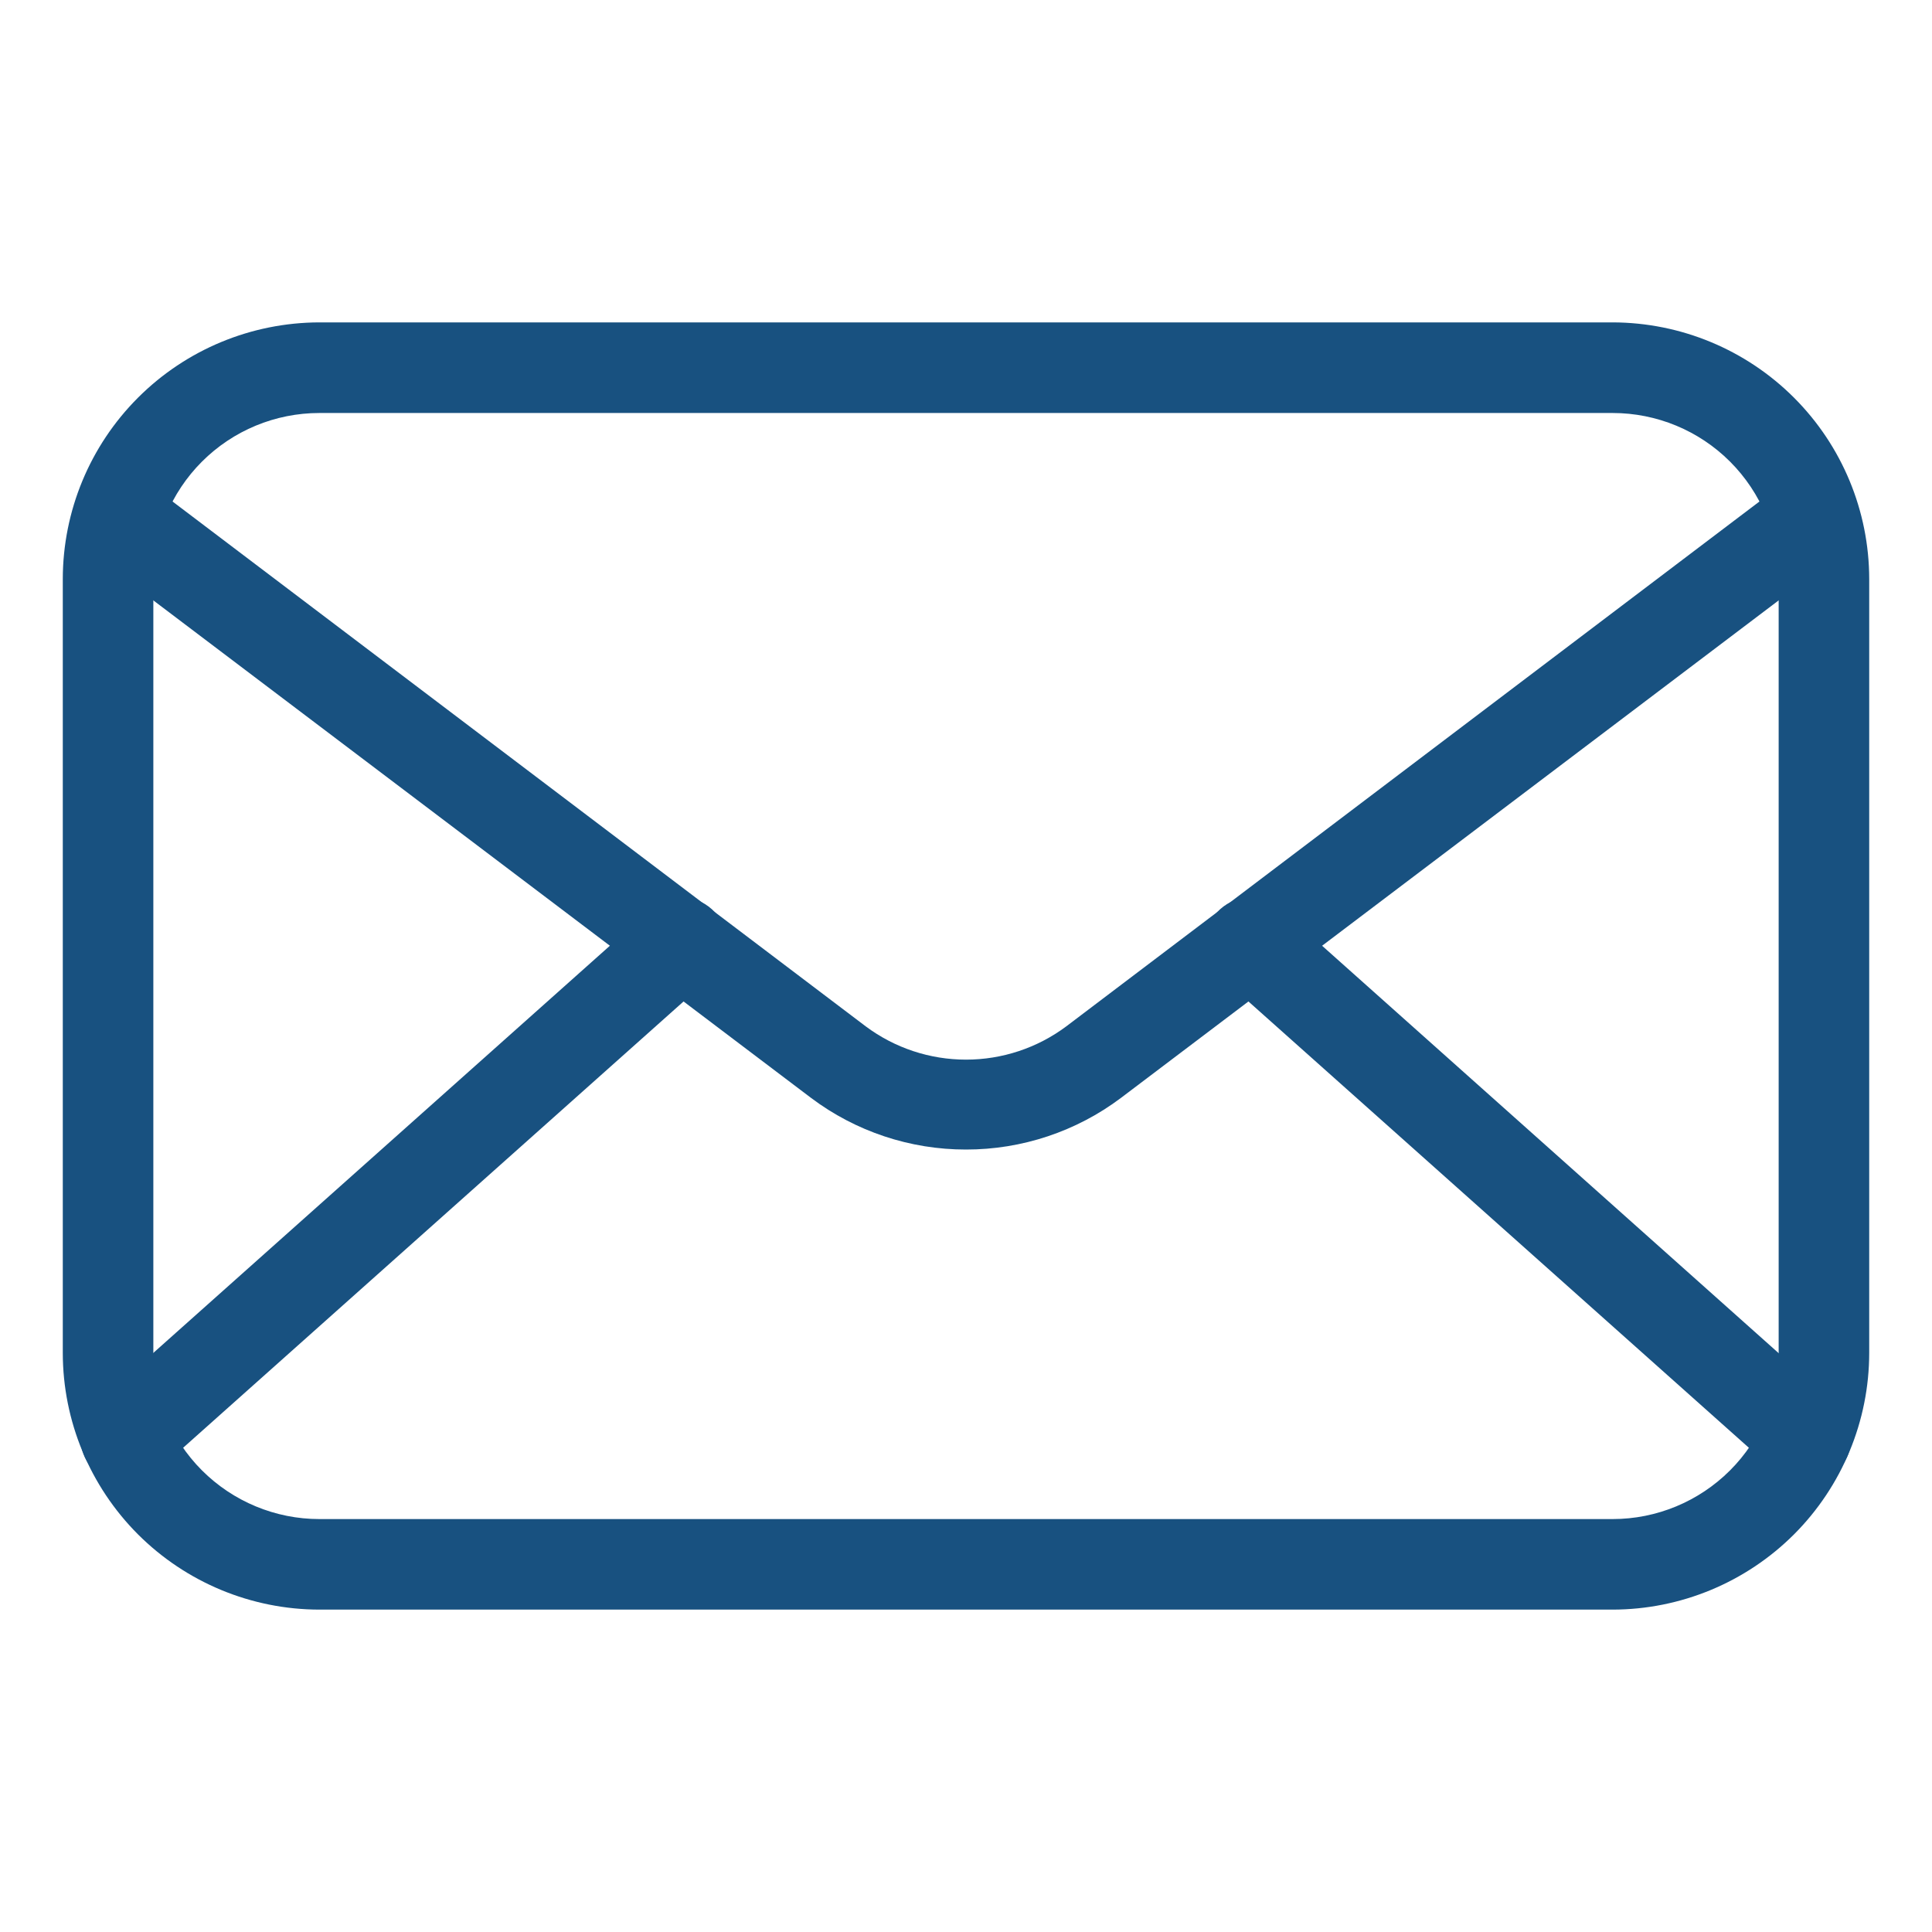
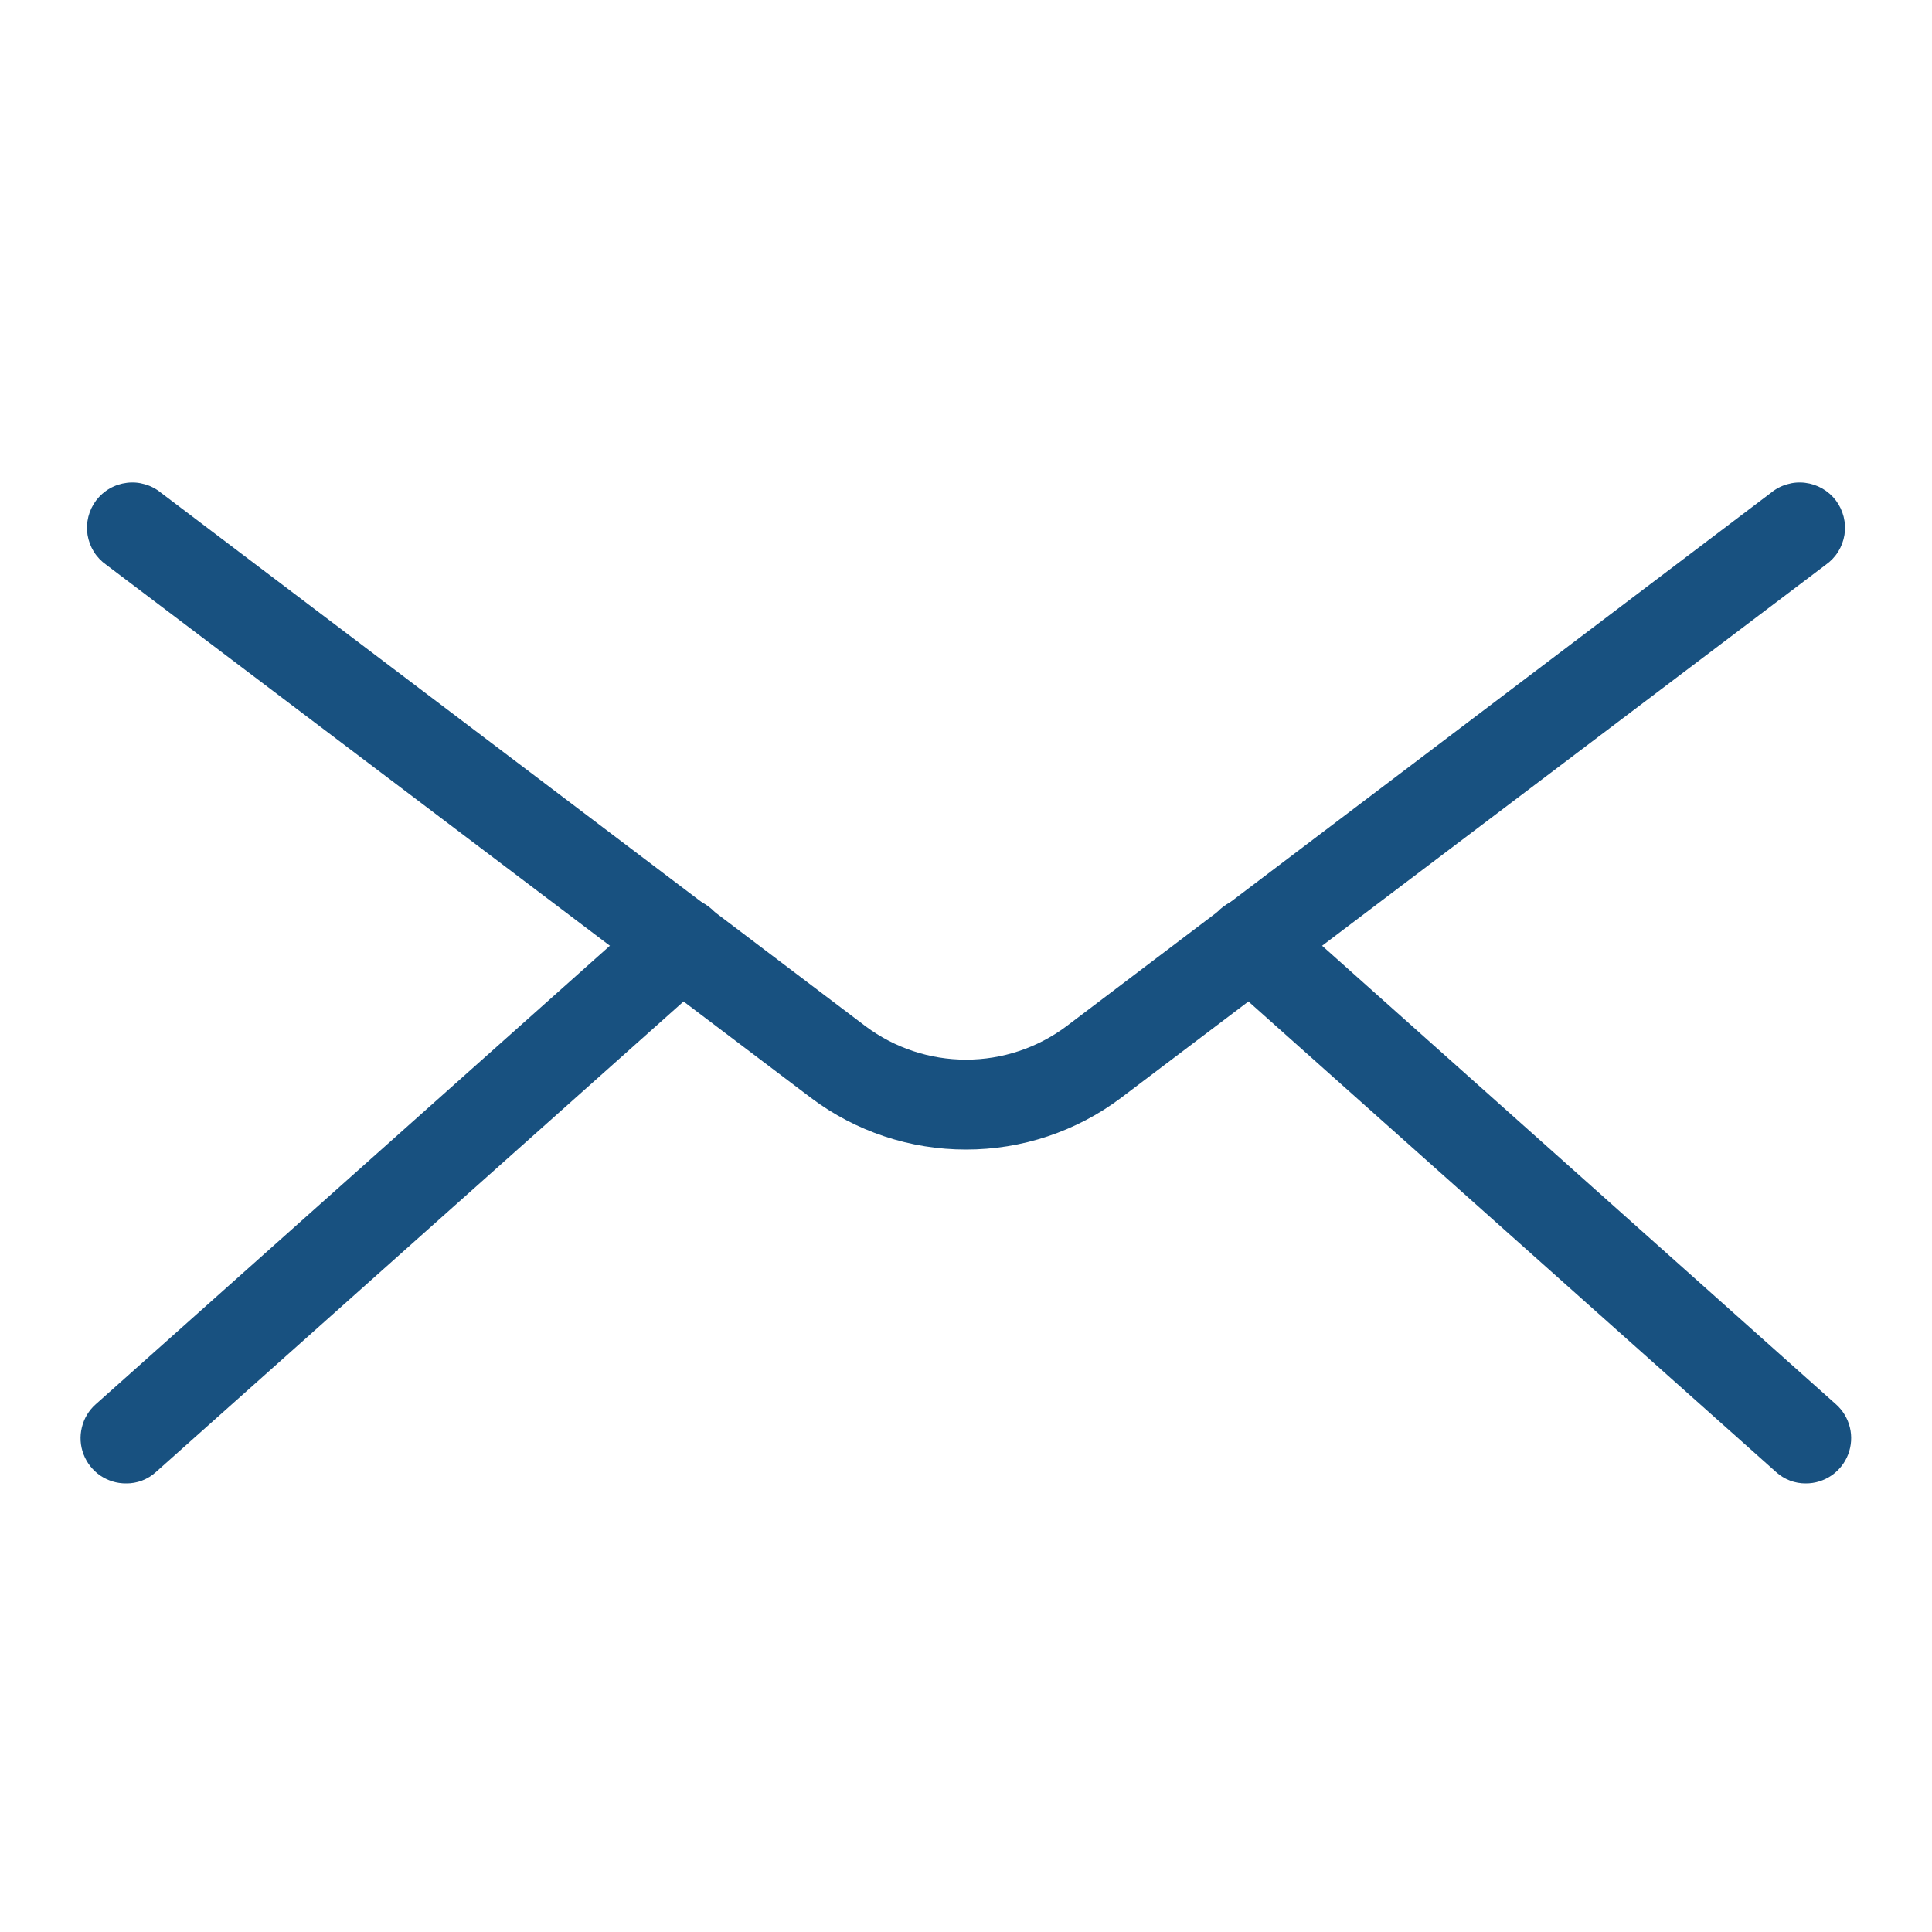
<svg xmlns="http://www.w3.org/2000/svg" width="30" height="30" viewBox="0 0 30 30" fill="none">
-   <path d="M25.041 24.994H4.959C3.903 24.993 2.89 24.572 2.143 23.826C1.396 23.078 0.976 22.066 0.975 21.009V8.991C0.976 7.934 1.396 6.922 2.143 6.175C2.89 5.428 3.903 5.008 4.959 5.006H25.041C26.097 5.008 27.11 5.428 27.857 6.175C28.604 6.922 29.024 7.934 29.025 8.991V21.009C29.024 22.066 28.604 23.078 27.857 23.826C27.11 24.572 26.097 24.993 25.041 24.994ZM4.959 6.413C4.276 6.413 3.62 6.684 3.136 7.168C2.653 7.651 2.381 8.307 2.381 8.991V21.009C2.381 21.693 2.653 22.349 3.136 22.832C3.62 23.316 4.276 23.588 4.959 23.588H25.041C25.724 23.588 26.38 23.316 26.864 22.832C27.347 22.349 27.619 21.693 27.619 21.009V8.991C27.619 8.307 27.347 7.651 26.864 7.168C26.38 6.684 25.724 6.413 25.041 6.413H4.959Z" fill="#185180" />
  <path d="M15 17.85C14.133 17.851 13.288 17.57 12.595 17.049L1.65 8.77C1.573 8.716 1.507 8.647 1.457 8.567C1.407 8.486 1.374 8.397 1.359 8.304C1.345 8.21 1.349 8.115 1.372 8.023C1.395 7.932 1.436 7.846 1.493 7.77C1.55 7.695 1.622 7.632 1.704 7.585C1.786 7.538 1.877 7.508 1.97 7.497C2.064 7.485 2.159 7.493 2.25 7.52C2.341 7.546 2.425 7.59 2.498 7.65L13.444 15.938C13.893 16.273 14.439 16.454 15 16.454C15.561 16.454 16.107 16.273 16.556 15.938L27.502 7.65C27.575 7.59 27.659 7.546 27.75 7.52C27.841 7.493 27.936 7.485 28.03 7.497C28.123 7.508 28.214 7.538 28.296 7.585C28.378 7.632 28.45 7.695 28.507 7.77C28.564 7.846 28.605 7.932 28.628 8.023C28.651 8.115 28.655 8.21 28.641 8.304C28.626 8.397 28.593 8.486 28.543 8.567C28.493 8.647 28.427 8.716 28.35 8.77L17.405 17.049C16.712 17.57 15.867 17.851 15 17.85Z" fill="#185180" />
  <path d="M1.955 23.034C1.812 23.035 1.673 22.991 1.555 22.911C1.438 22.83 1.348 22.715 1.297 22.582C1.246 22.449 1.237 22.303 1.271 22.165C1.304 22.026 1.379 21.901 1.486 21.806L10.111 14.114C10.25 13.99 10.433 13.926 10.62 13.936C10.806 13.947 10.98 14.031 11.105 14.17C11.229 14.31 11.293 14.492 11.282 14.679C11.272 14.865 11.188 15.04 11.048 15.164L2.423 22.856C2.295 22.973 2.128 23.037 1.955 23.034ZM28.045 23.034C27.872 23.037 27.705 22.973 27.577 22.856L18.952 15.164C18.812 15.04 18.728 14.865 18.718 14.679C18.707 14.492 18.771 14.31 18.895 14.17C19.02 14.031 19.194 13.947 19.381 13.936C19.567 13.926 19.75 13.99 19.889 14.114L28.509 21.806C28.616 21.901 28.691 22.026 28.725 22.165C28.759 22.303 28.749 22.449 28.699 22.582C28.648 22.715 28.558 22.83 28.44 22.911C28.323 22.991 28.183 23.035 28.041 23.034H28.045Z" fill="#185180" />
</svg>